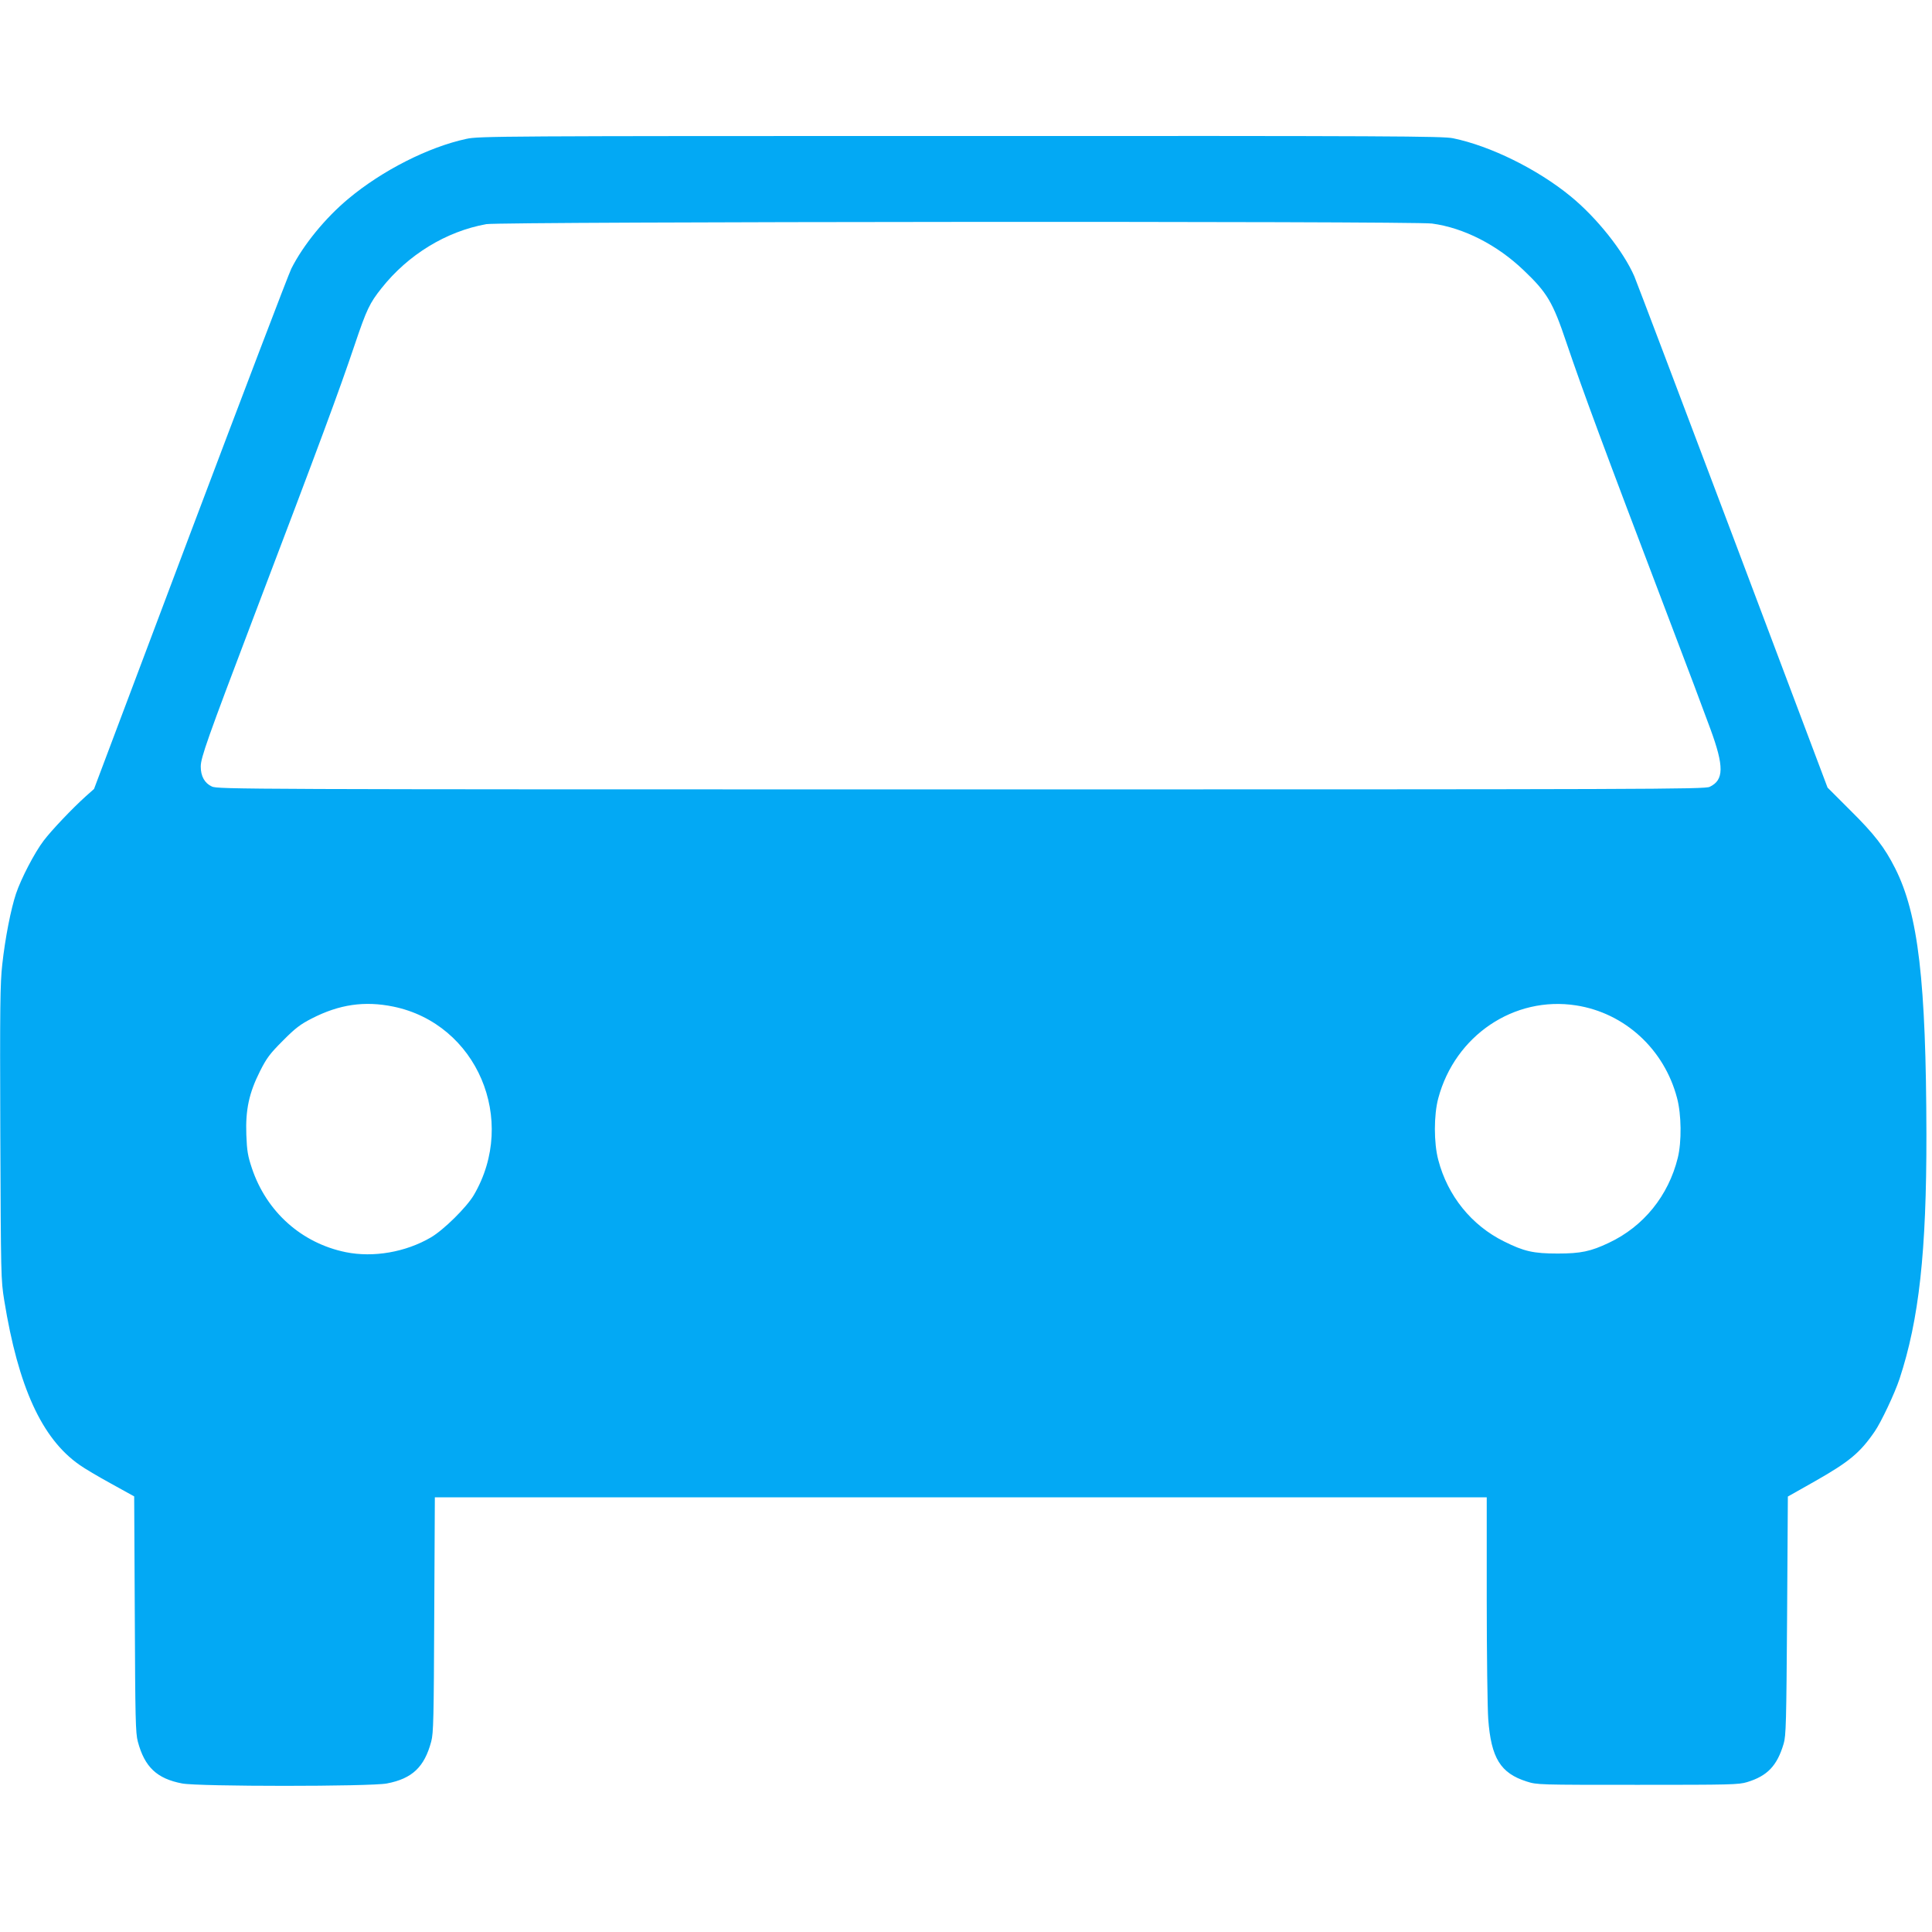
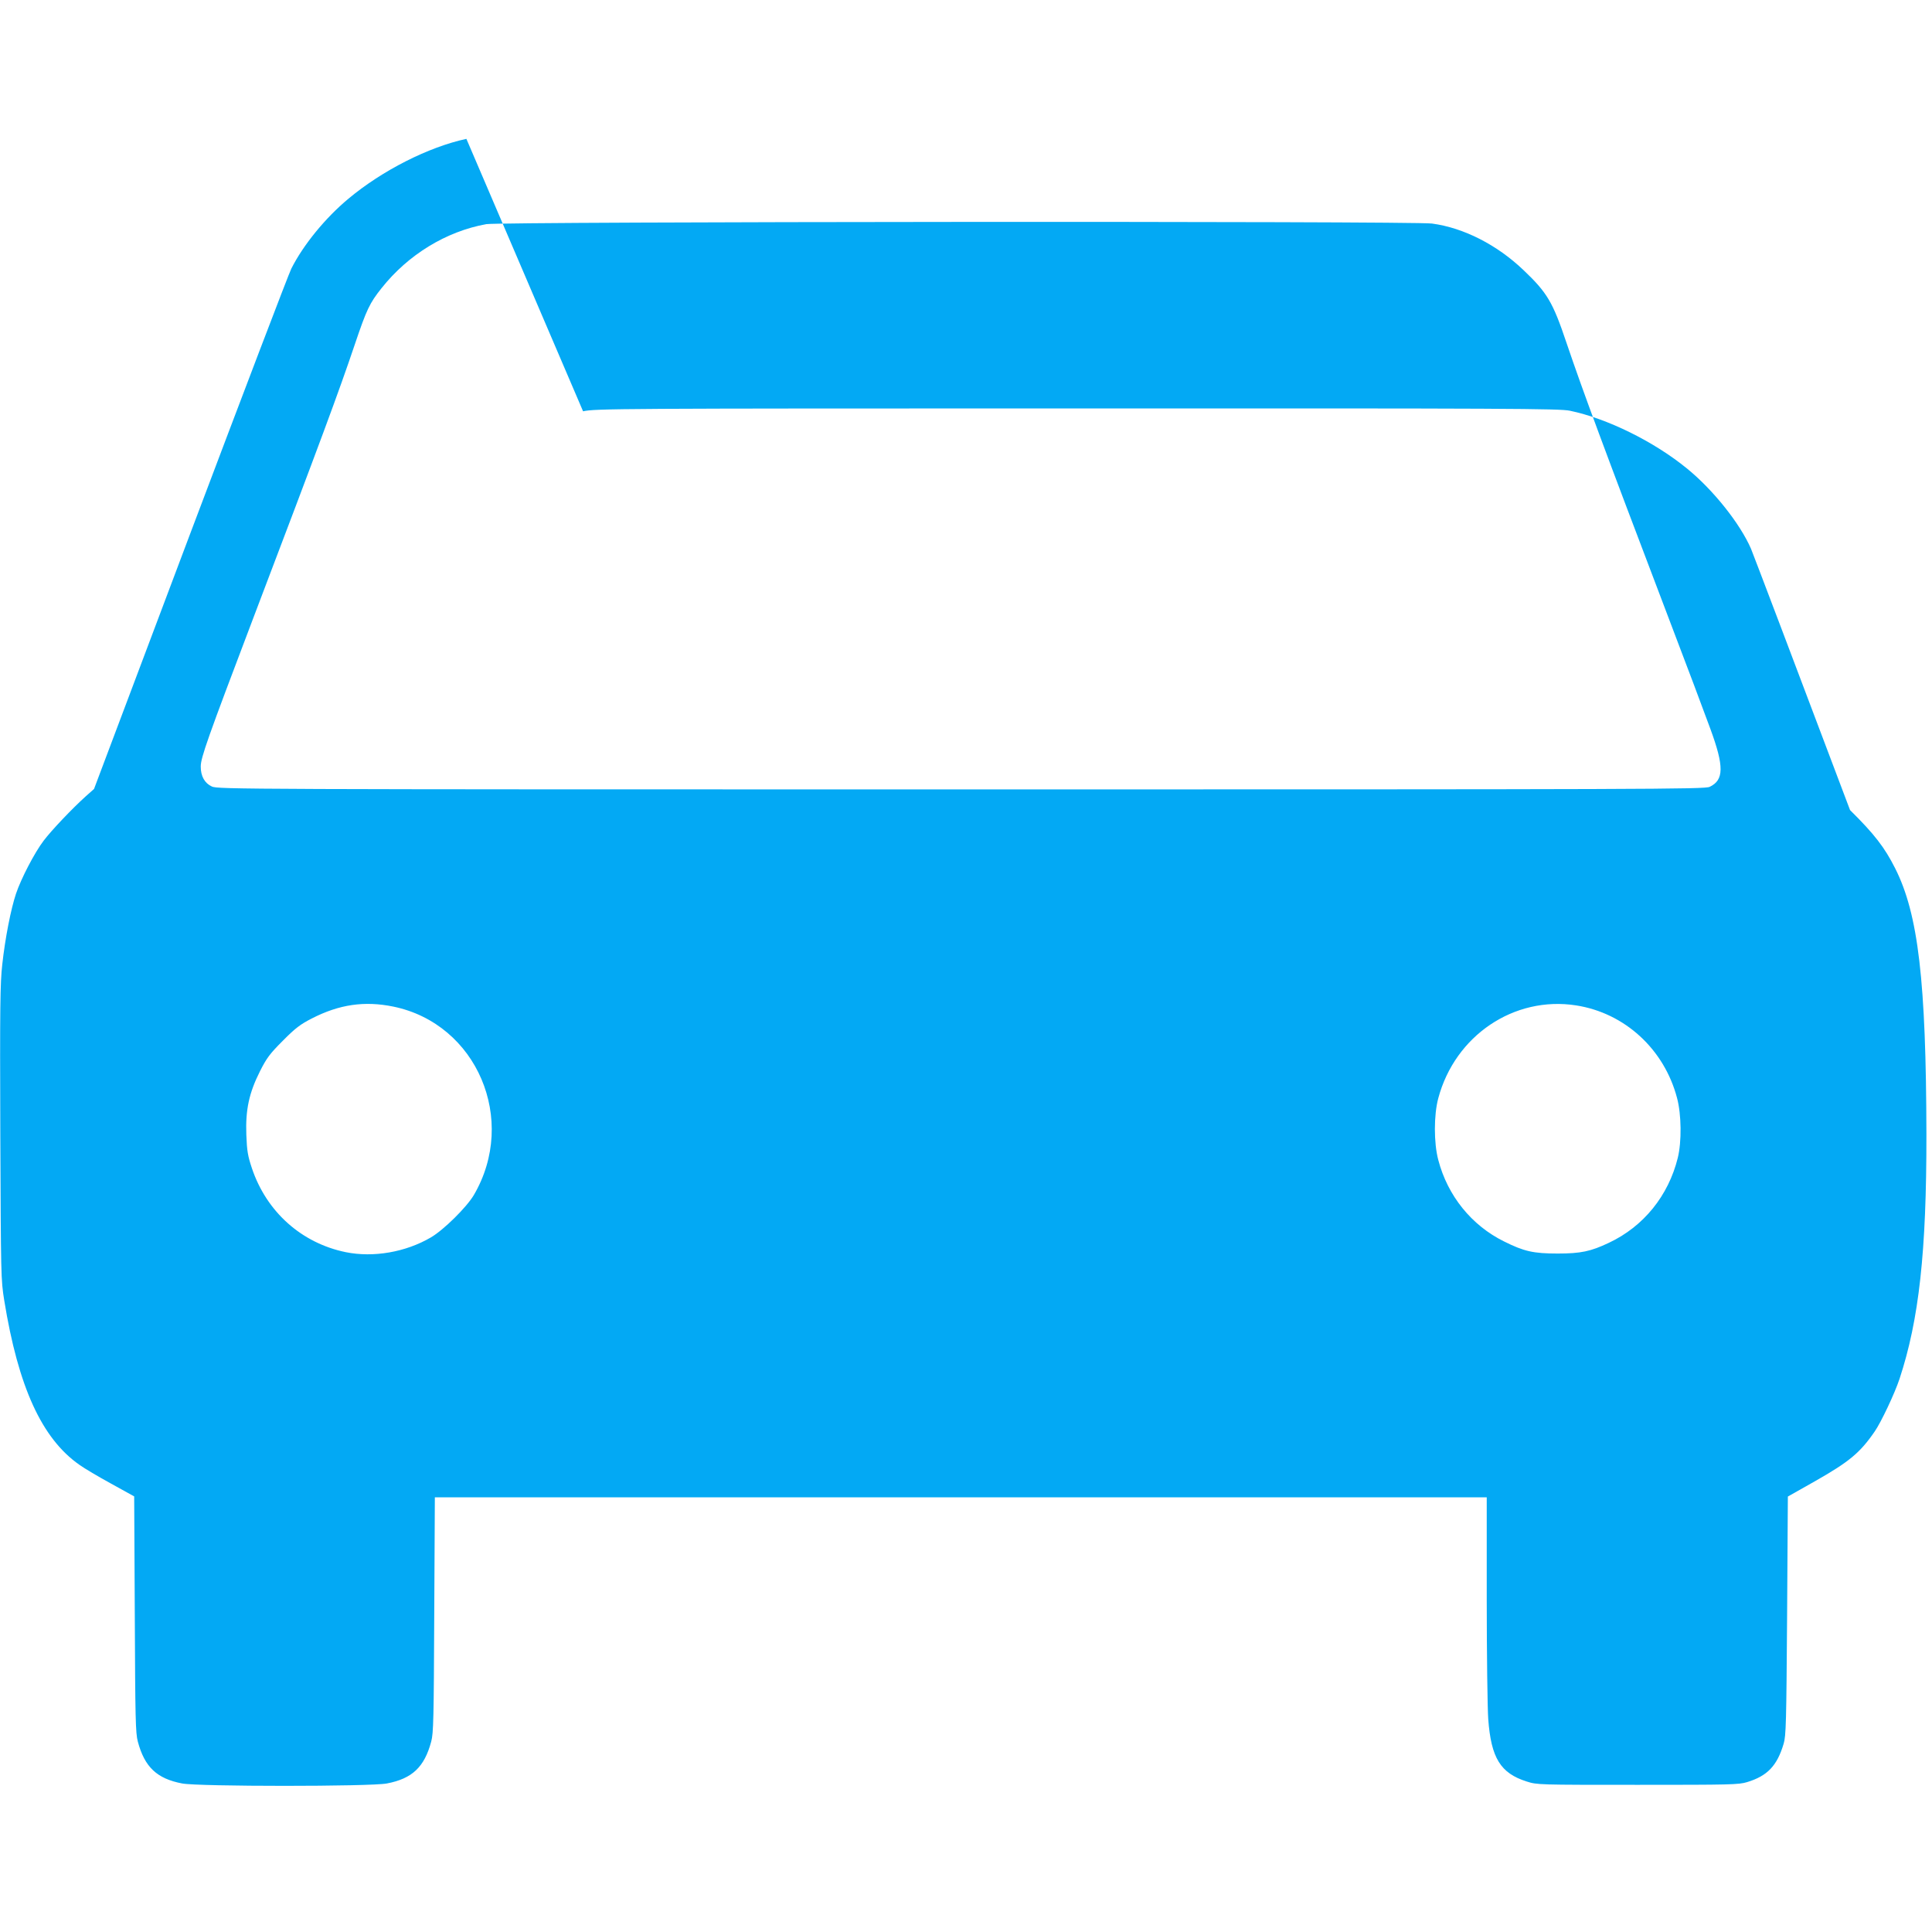
<svg xmlns="http://www.w3.org/2000/svg" version="1.0" width="1280pt" height="1280pt" viewBox="0 0 1280 1280" preserveAspectRatio="xMidYMid meet">
  <g transform="translate(0,1280) scale(0.1,-0.1)" fill="#03a9f4" stroke="none">
-     <path d="M3090 11880 c-251 -54 -557 -209 -781 -396 -154 -128 -300 -307 -379 -464 -18 -36 -319 -826 -670 -1756 l-637 -1691 -54 -48 c-90 -81 -228 -226 -280 -295 -60 -79 -149 -250 -183 -351 -34 -102 -72 -295 -91 -469 -14 -125 -16 -276 -13 -1115 4 -951 4 -973 26 -1110 93 -574 249 -915 497 -1089 33 -24 128 -80 212 -126 l152 -84 4 -781 c3 -692 5 -787 20 -843 45 -169 126 -246 294 -278 109 -21 1247 -21 1356 0 168 32 249 109 294 278 15 56 17 151 20 841 l4 777 3485 0 3484 0 0 -672 c0 -370 5 -729 10 -798 19 -257 81 -358 255 -413 69 -22 76 -22 735 -22 616 0 669 1 725 18 135 41 199 109 242 254 16 52 18 140 23 848 l5 790 177 100 c229 130 301 189 399 332 42 61 132 251 164 348 129 391 179 842 178 1620 -2 1015 -54 1459 -207 1762 -70 139 -138 227 -299 386 l-149 149 -624 1656 c-344 912 -639 1690 -656 1731 -72 166 -249 389 -423 531 -220 180 -531 333 -778 384 -68 14 -400 16 -3264 15 -3050 0 -3192 -1 -3273 -19z m6397 -561 c210 -28 431 -141 606 -308 158 -150 195 -213 285 -481 111 -327 242 -681 662 -1785 128 -335 259 -684 292 -775 91 -248 90 -338 -5 -383 -33 -16 -380 -17 -4959 -17 -4769 0 -4924 1 -4964 19 -48 22 -74 68 -74 132 0 59 42 178 351 992 445 1170 564 1492 669 1803 79 234 99 276 178 375 176 222 428 376 694 424 96 17 6139 21 6265 4z m-6881 -5188 c554 -114 825 -751 533 -1249 -48 -81 -200 -231 -284 -280 -167 -98 -381 -135 -564 -98 -293 60 -525 267 -622 556 -27 81 -33 114 -37 222 -6 166 18 277 91 422 44 87 65 115 152 202 82 83 116 108 190 146 183 94 350 118 541 79z m7836 8 c322 -50 584 -290 669 -614 29 -108 31 -289 5 -395 -62 -252 -227 -456 -457 -564 -120 -57 -186 -71 -339 -71 -160 0 -223 14 -355 80 -215 106 -374 302 -436 540 -30 112 -30 298 0 409 111 415 502 679 913 615z" />
+     <path d="M3090 11880 c-251 -54 -557 -209 -781 -396 -154 -128 -300 -307 -379 -464 -18 -36 -319 -826 -670 -1756 l-637 -1691 -54 -48 c-90 -81 -228 -226 -280 -295 -60 -79 -149 -250 -183 -351 -34 -102 -72 -295 -91 -469 -14 -125 -16 -276 -13 -1115 4 -951 4 -973 26 -1110 93 -574 249 -915 497 -1089 33 -24 128 -80 212 -126 l152 -84 4 -781 c3 -692 5 -787 20 -843 45 -169 126 -246 294 -278 109 -21 1247 -21 1356 0 168 32 249 109 294 278 15 56 17 151 20 841 l4 777 3485 0 3484 0 0 -672 c0 -370 5 -729 10 -798 19 -257 81 -358 255 -413 69 -22 76 -22 735 -22 616 0 669 1 725 18 135 41 199 109 242 254 16 52 18 140 23 848 l5 790 177 100 c229 130 301 189 399 332 42 61 132 251 164 348 129 391 179 842 178 1620 -2 1015 -54 1459 -207 1762 -70 139 -138 227 -299 386 c-344 912 -639 1690 -656 1731 -72 166 -249 389 -423 531 -220 180 -531 333 -778 384 -68 14 -400 16 -3264 15 -3050 0 -3192 -1 -3273 -19z m6397 -561 c210 -28 431 -141 606 -308 158 -150 195 -213 285 -481 111 -327 242 -681 662 -1785 128 -335 259 -684 292 -775 91 -248 90 -338 -5 -383 -33 -16 -380 -17 -4959 -17 -4769 0 -4924 1 -4964 19 -48 22 -74 68 -74 132 0 59 42 178 351 992 445 1170 564 1492 669 1803 79 234 99 276 178 375 176 222 428 376 694 424 96 17 6139 21 6265 4z m-6881 -5188 c554 -114 825 -751 533 -1249 -48 -81 -200 -231 -284 -280 -167 -98 -381 -135 -564 -98 -293 60 -525 267 -622 556 -27 81 -33 114 -37 222 -6 166 18 277 91 422 44 87 65 115 152 202 82 83 116 108 190 146 183 94 350 118 541 79z m7836 8 c322 -50 584 -290 669 -614 29 -108 31 -289 5 -395 -62 -252 -227 -456 -457 -564 -120 -57 -186 -71 -339 -71 -160 0 -223 14 -355 80 -215 106 -374 302 -436 540 -30 112 -30 298 0 409 111 415 502 679 913 615z" />
  </g>
</svg>